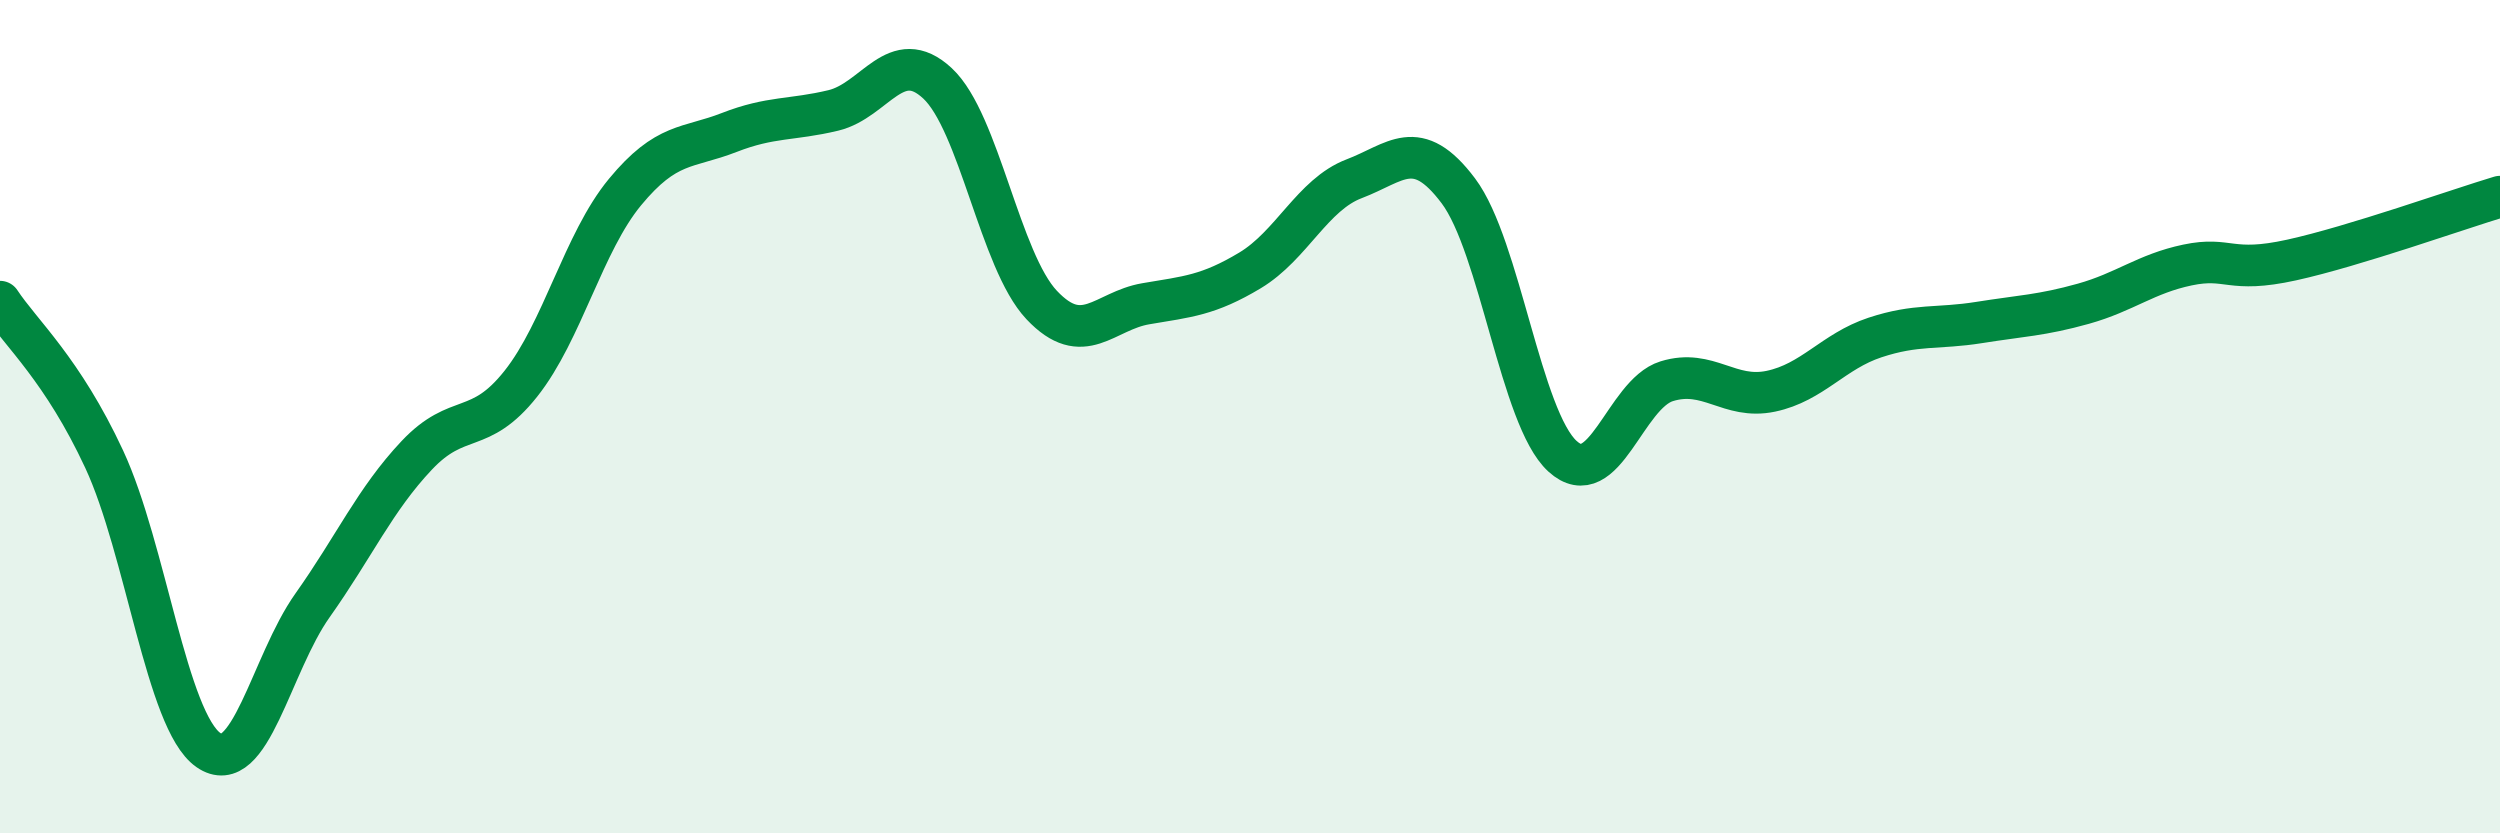
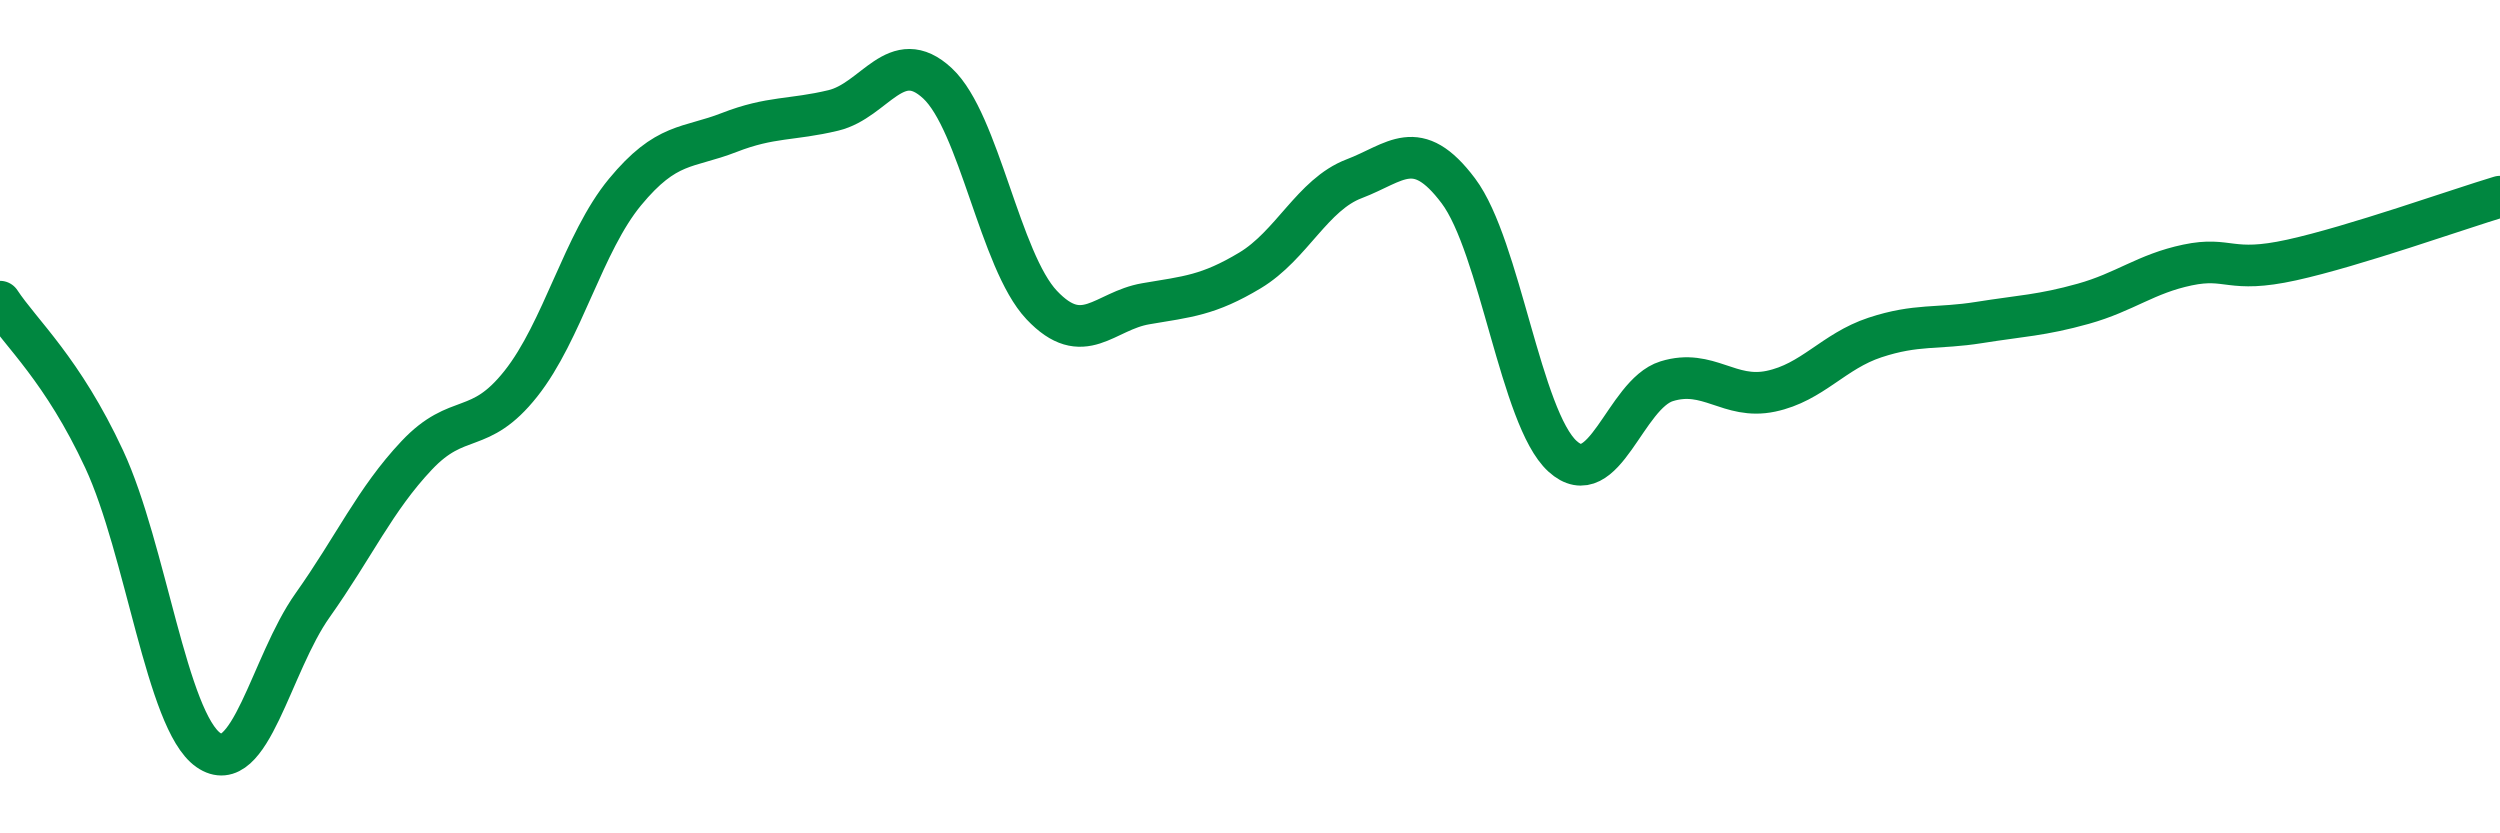
<svg xmlns="http://www.w3.org/2000/svg" width="60" height="20" viewBox="0 0 60 20">
-   <path d="M 0,7.24 C 0.5,8 1.5,8.87 2.5,11.02 C 3.5,13.17 4,17.3 5,18 C 6,18.7 6.5,15.94 7.5,14.53 C 8.5,13.12 9,11.99 10,10.93 C 11,9.87 11.5,10.47 12.5,9.21 C 13.5,7.95 14,5.82 15,4.61 C 16,3.4 16.5,3.57 17.5,3.18 C 18.5,2.79 19,2.89 20,2.65 C 21,2.41 21.5,1.07 22.5,2 C 23.5,2.93 24,6.26 25,7.32 C 26,8.38 26.5,7.46 27.5,7.29 C 28.5,7.12 29,7.09 30,6.49 C 31,5.89 31.5,4.67 32.5,4.29 C 33.5,3.91 34,3.25 35,4.58 C 36,5.91 36.5,10.04 37.5,10.95 C 38.5,11.86 39,9.46 40,9.15 C 41,8.84 41.5,9.6 42.5,9.39 C 43.5,9.18 44,8.43 45,8.1 C 46,7.77 46.5,7.9 47.5,7.74 C 48.5,7.58 49,7.57 50,7.29 C 51,7.01 51.5,6.57 52.5,6.36 C 53.5,6.15 53.5,6.57 55,6.24 C 56.5,5.91 59,5.02 60,4.72L60 20L0 20Z" fill="#008740" opacity="0.1" stroke-linecap="round" stroke-linejoin="round" />
  <path d="M 0,7.24 C 0.5,8 1.5,8.87 2.5,11.02 C 3.5,13.17 4,17.3 5,18 C 6,18.7 6.5,15.94 7.5,14.53 C 8.5,13.12 9,11.99 10,10.93 C 11,9.87 11.5,10.47 12.5,9.21 C 13.5,7.95 14,5.82 15,4.61 C 16,3.4 16.5,3.57 17.5,3.18 C 18.5,2.79 19,2.89 20,2.65 C 21,2.41 21.5,1.07 22.5,2 C 23.5,2.93 24,6.26 25,7.32 C 26,8.38 26.5,7.46 27.5,7.29 C 28.5,7.12 29,7.09 30,6.49 C 31,5.89 31.5,4.67 32.5,4.29 C 33.5,3.91 34,3.25 35,4.58 C 36,5.91 36.5,10.04 37.5,10.95 C 38.5,11.86 39,9.46 40,9.15 C 41,8.84 41.5,9.6 42.5,9.39 C 43.5,9.18 44,8.43 45,8.1 C 46,7.77 46.5,7.9 47.5,7.74 C 48.5,7.58 49,7.57 50,7.29 C 51,7.01 51.5,6.57 52.5,6.36 C 53.5,6.15 53.5,6.57 55,6.24 C 56.5,5.91 59,5.02 60,4.72" stroke="#008740" stroke-width="1" fill="none" stroke-linecap="round" stroke-linejoin="round" />
</svg>